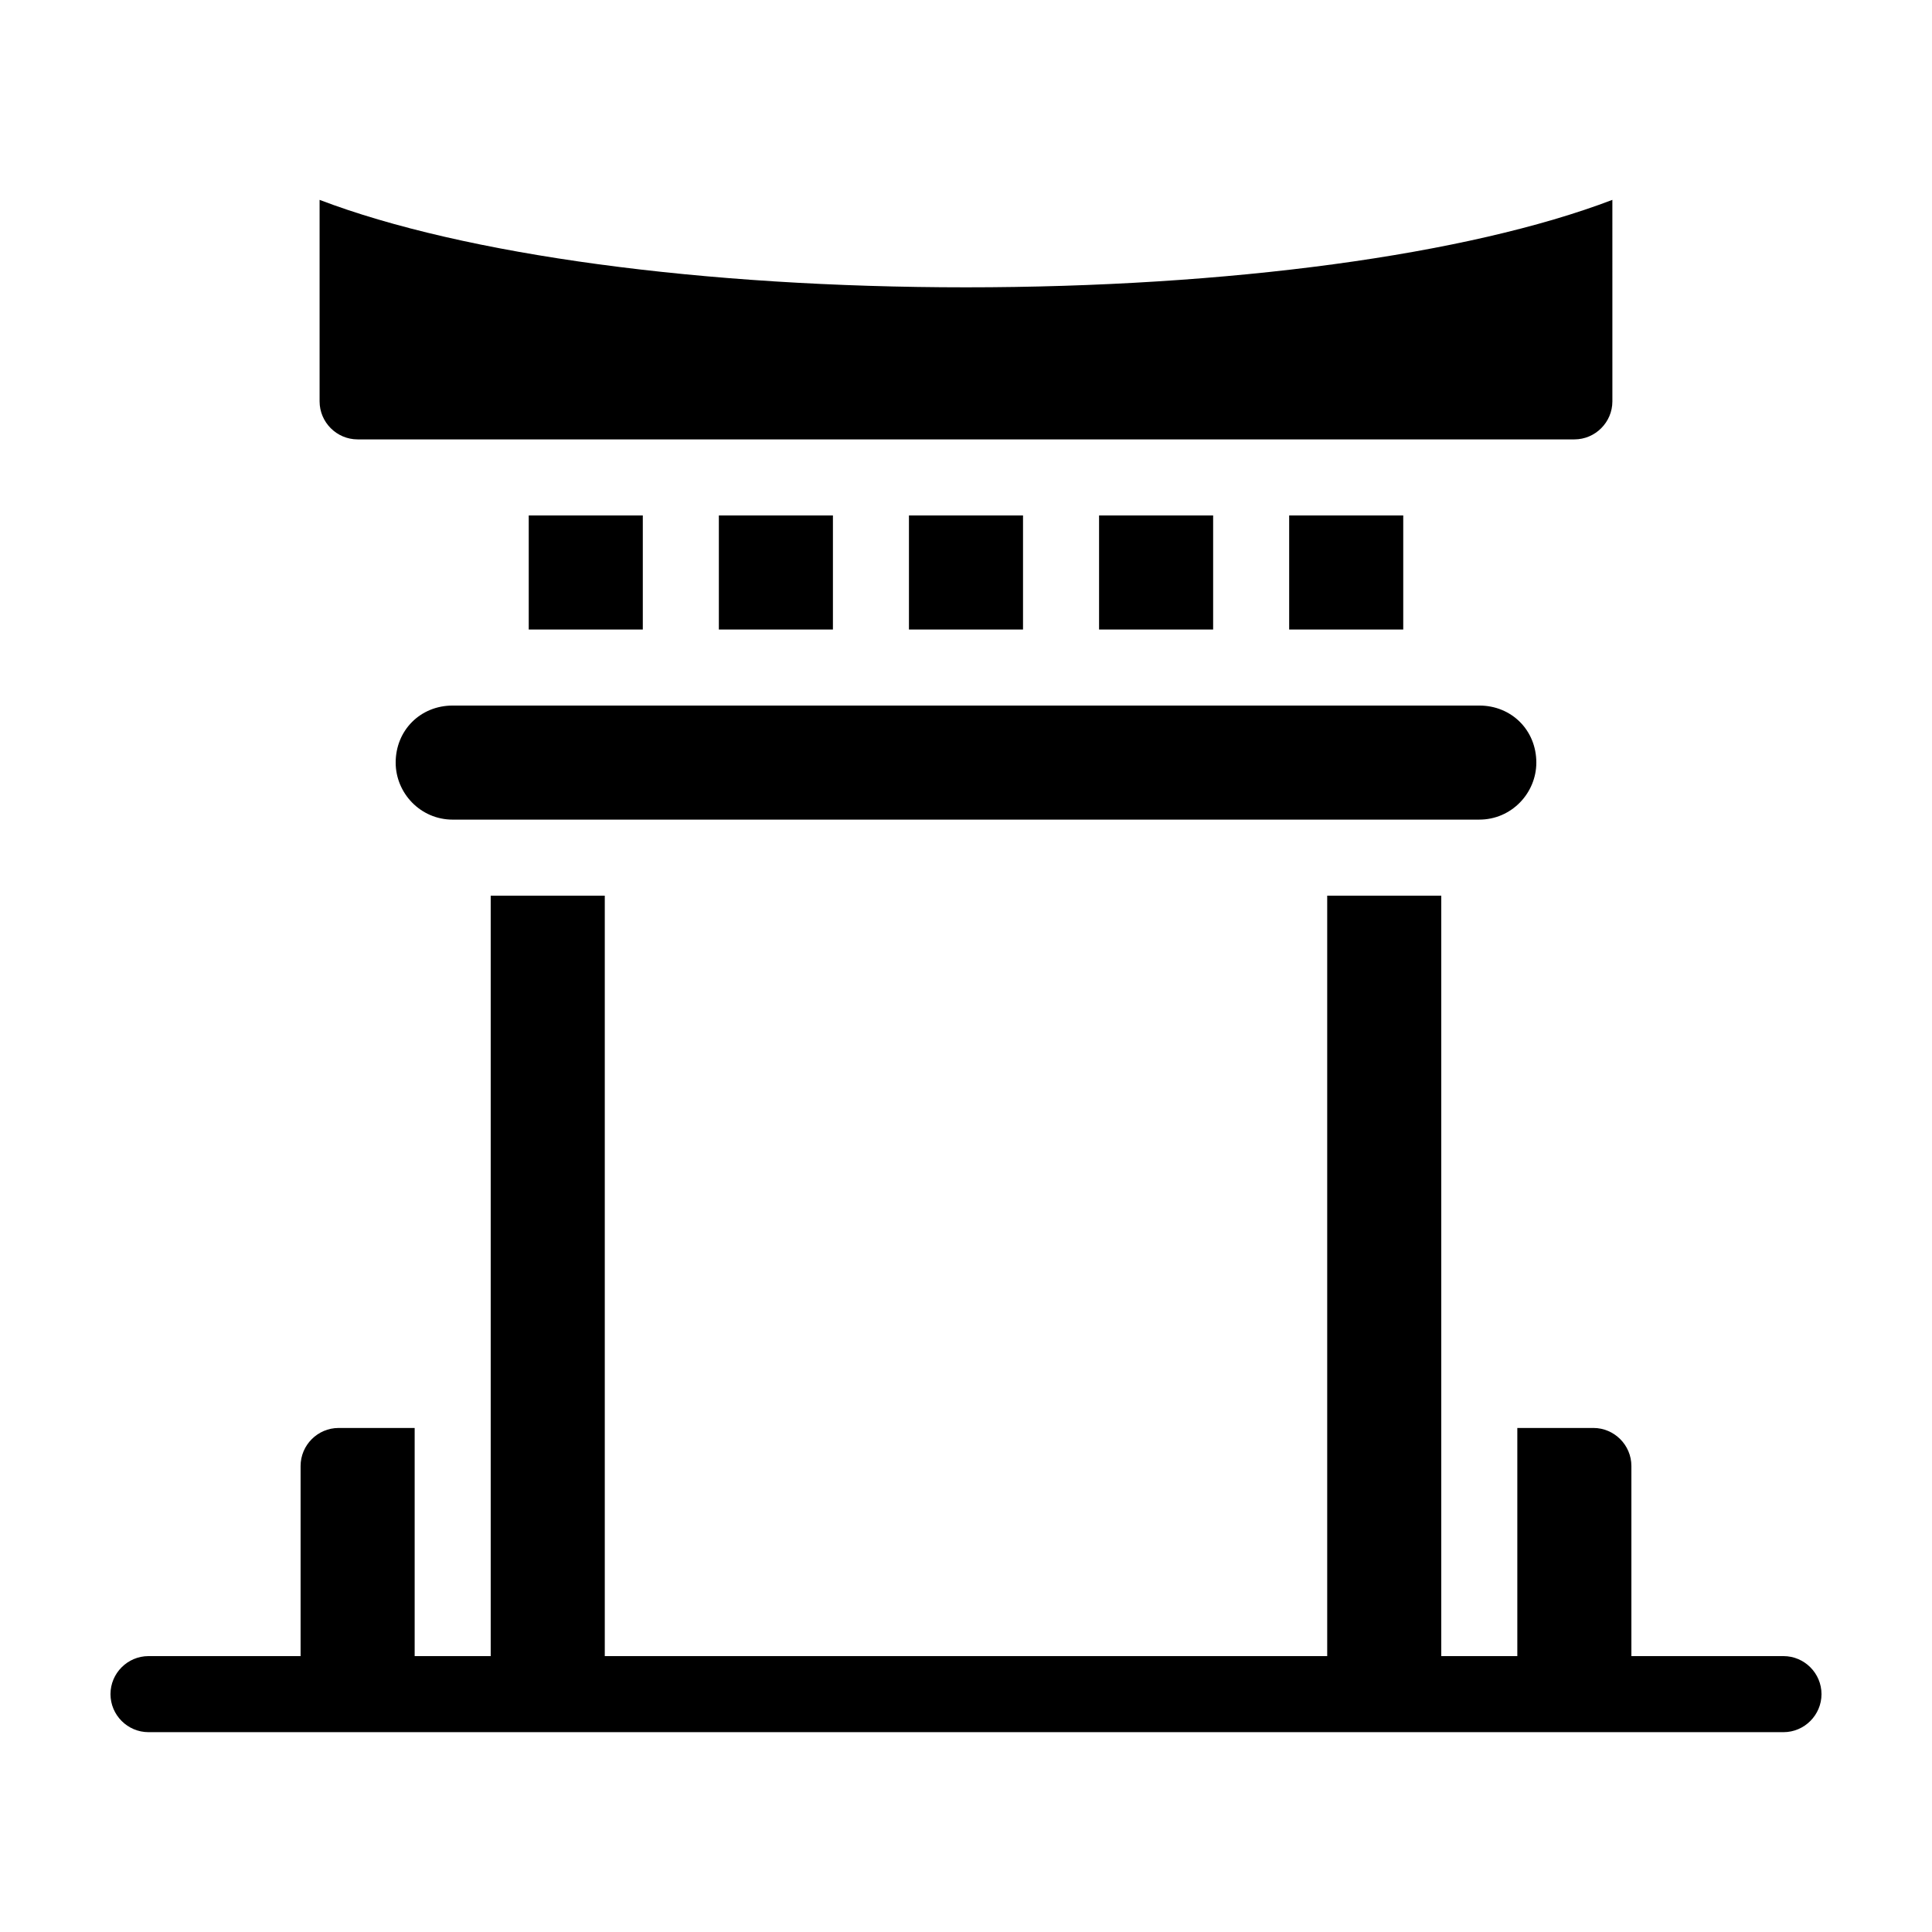
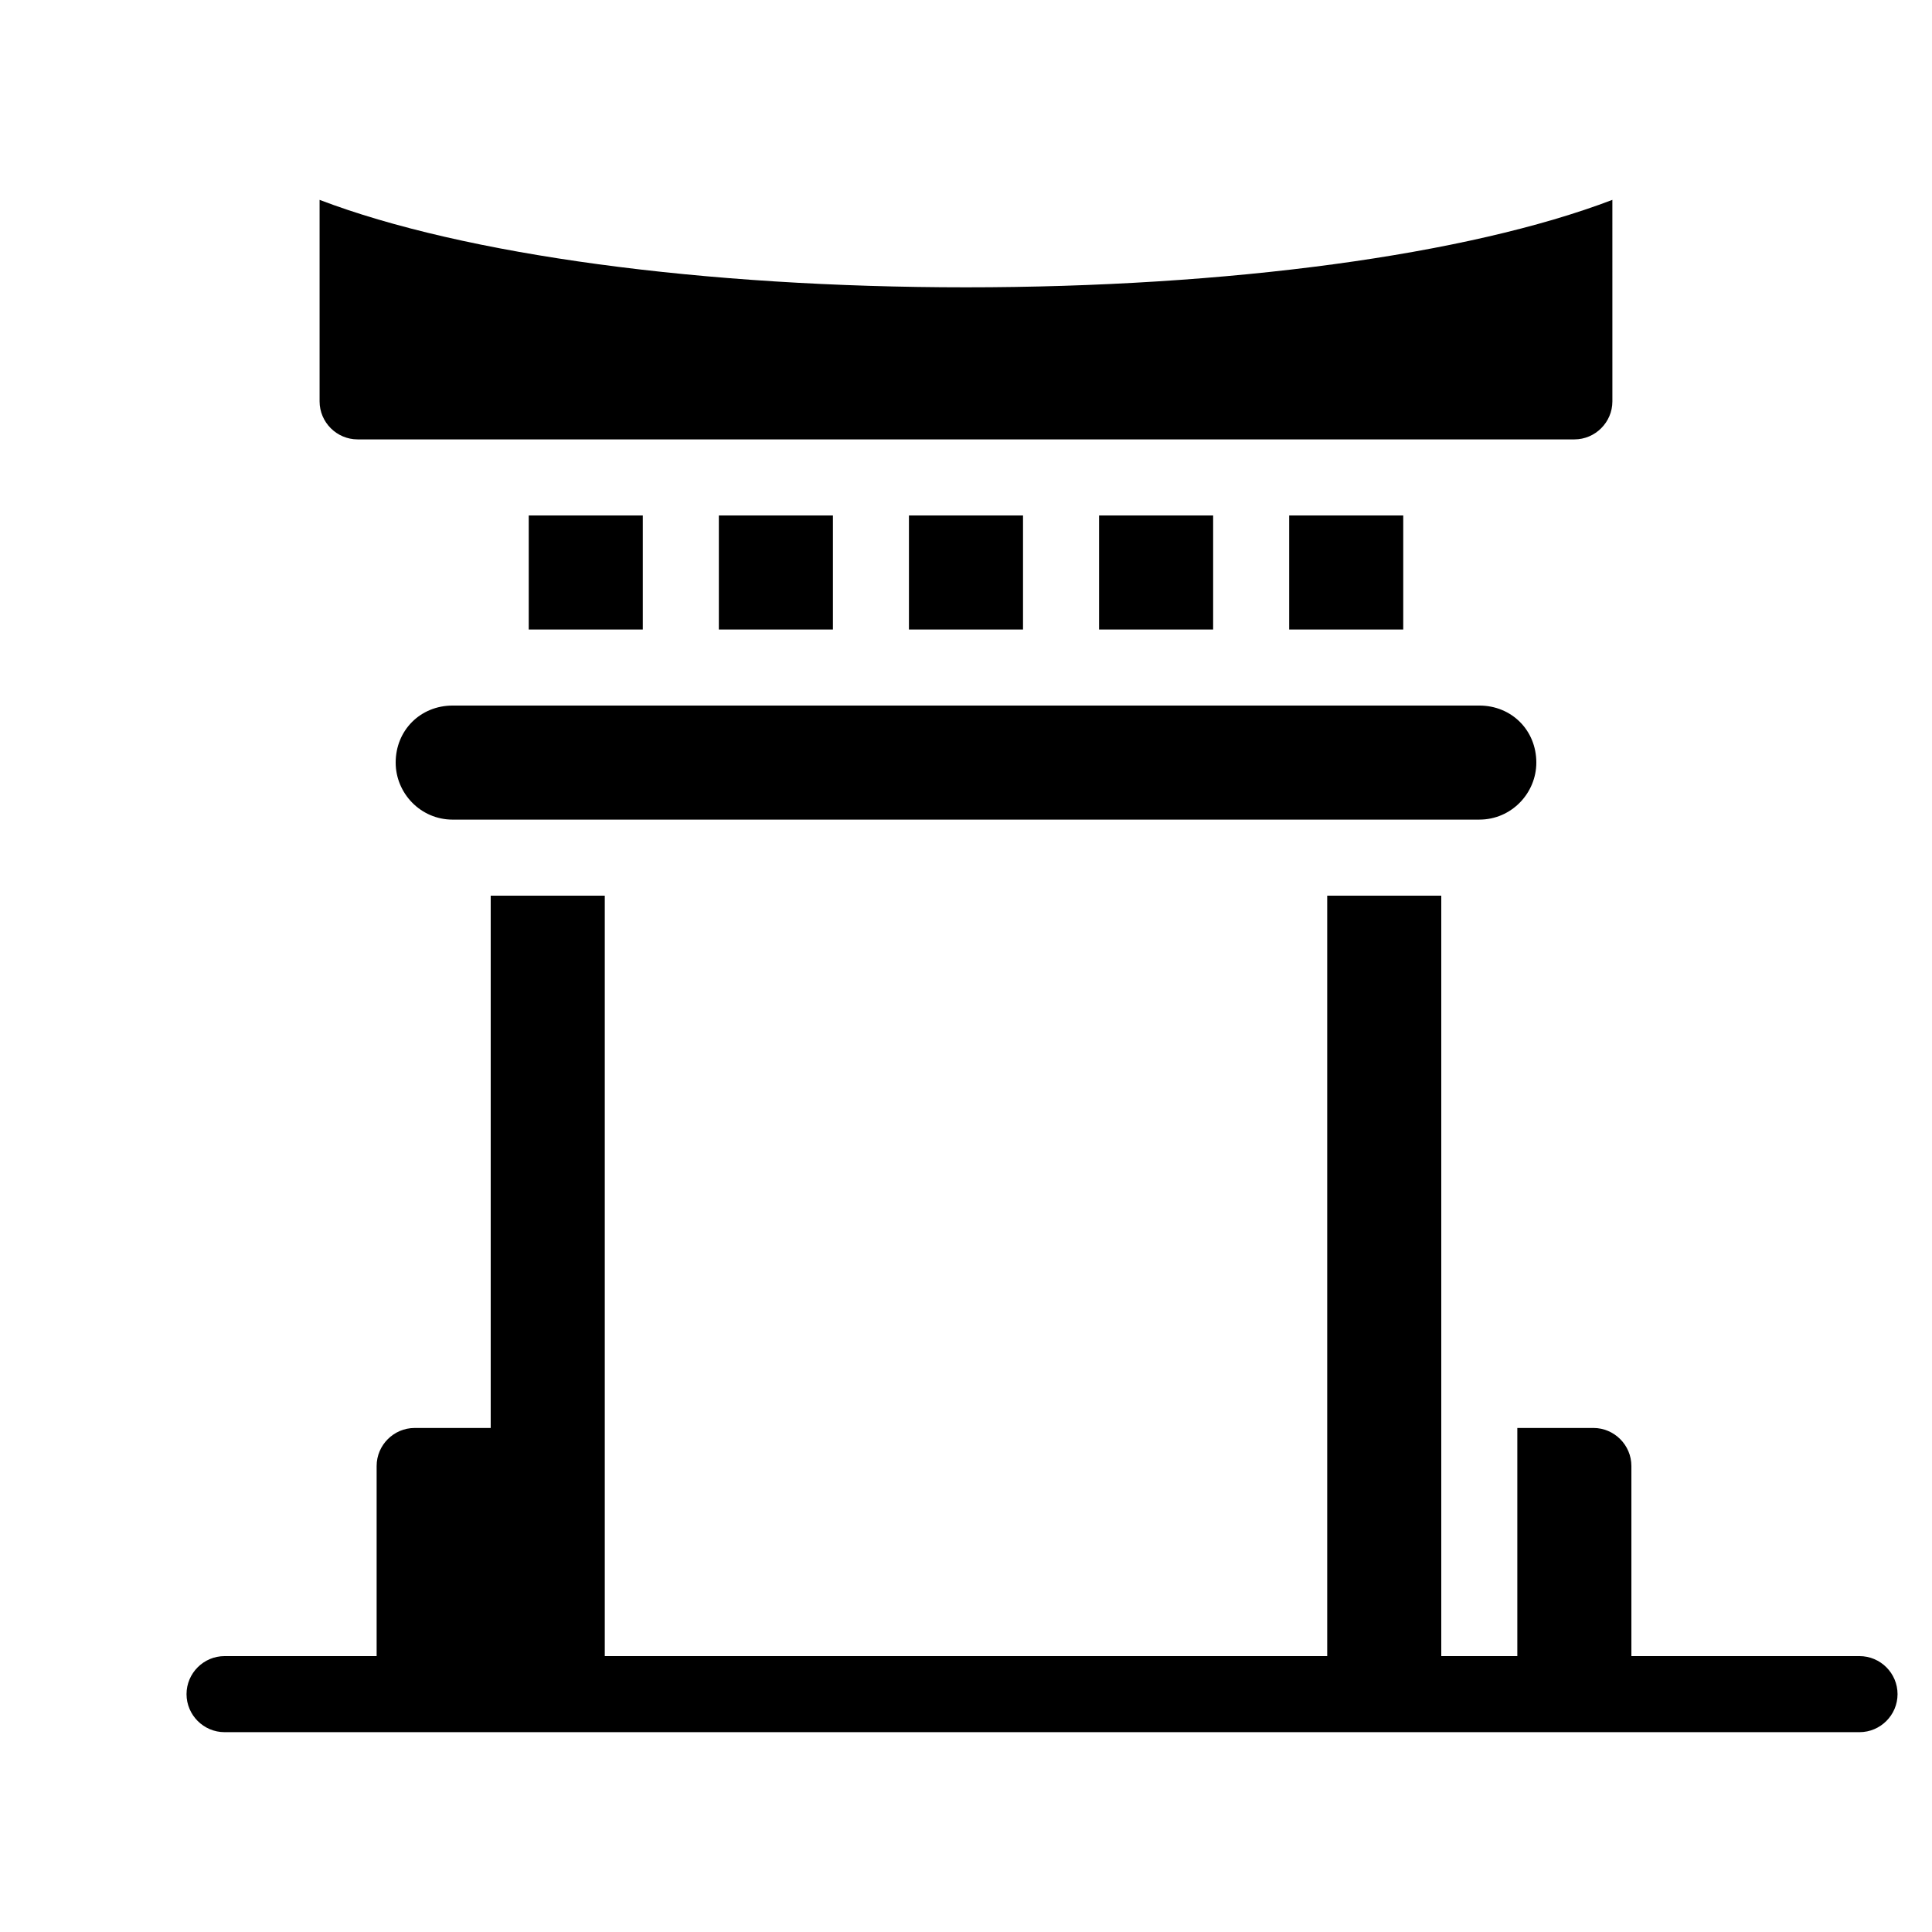
<svg xmlns="http://www.w3.org/2000/svg" fill="#000000" width="800px" height="800px" version="1.1" viewBox="144 144 512 512">
-   <path d="m263.97 330.98h272.06c8.566 0 15.113 6.551 15.113 15.113 0 8.062-6.551 15.113-15.113 15.113l-272.06 0.004c-8.566 0-15.113-7.055-15.113-15.113 0-8.566 6.551-15.117 15.113-15.117zm120.91-50.383v30.23h30.23v-30.23zm50.383 0v30.23h30.23v-30.23zm50.379 0v30.23h30.23v-30.23zm-151.14 0v30.23h30.23v-30.23zm-50.383 0v30.23h30.23v-30.23zm-45.34-20.152h322.44c5.543 0 10.078-4.535 10.078-10.078l-0.004-53.398c-38.289 14.609-101.77 23.176-171.3 23.176s-133-8.566-171.3-23.176v53.402c0.004 5.543 4.539 10.074 10.082 10.074zm377.86 322.44h-40.305v-50.383c0-5.543-4.535-10.078-10.078-10.078h-20.152v60.457h-20.152v-201.52h-30.23v201.52l-191.45 0.004v-201.52h-30.23v201.52h-20.152v-60.457h-20.152c-5.543 0-10.078 4.535-10.078 10.078v50.383l-40.301-0.004c-5.543 0-10.078 4.535-10.078 10.078 0 5.543 4.535 10.078 10.078 10.078h433.28c5.543 0 10.078-4.535 10.078-10.078-0.004-5.547-4.535-10.078-10.078-10.078z" />
+   <path d="m263.97 330.98h272.06c8.566 0 15.113 6.551 15.113 15.113 0 8.062-6.551 15.113-15.113 15.113l-272.06 0.004c-8.566 0-15.113-7.055-15.113-15.113 0-8.566 6.551-15.117 15.113-15.117zm120.91-50.383v30.23h30.23v-30.23zm50.383 0v30.23h30.23v-30.23zm50.379 0v30.23h30.23v-30.23zm-151.14 0v30.23h30.23v-30.23zm-50.383 0v30.23h30.23v-30.23zm-45.34-20.152h322.44c5.543 0 10.078-4.535 10.078-10.078l-0.004-53.398c-38.289 14.609-101.77 23.176-171.3 23.176s-133-8.566-171.3-23.176v53.402c0.004 5.543 4.539 10.074 10.082 10.074zm377.86 322.44h-40.305v-50.383c0-5.543-4.535-10.078-10.078-10.078h-20.152v60.457h-20.152v-201.52h-30.23v201.52l-191.45 0.004v-201.52h-30.23v201.52v-60.457h-20.152c-5.543 0-10.078 4.535-10.078 10.078v50.383l-40.301-0.004c-5.543 0-10.078 4.535-10.078 10.078 0 5.543 4.535 10.078 10.078 10.078h433.28c5.543 0 10.078-4.535 10.078-10.078-0.004-5.547-4.535-10.078-10.078-10.078z" />
</svg>